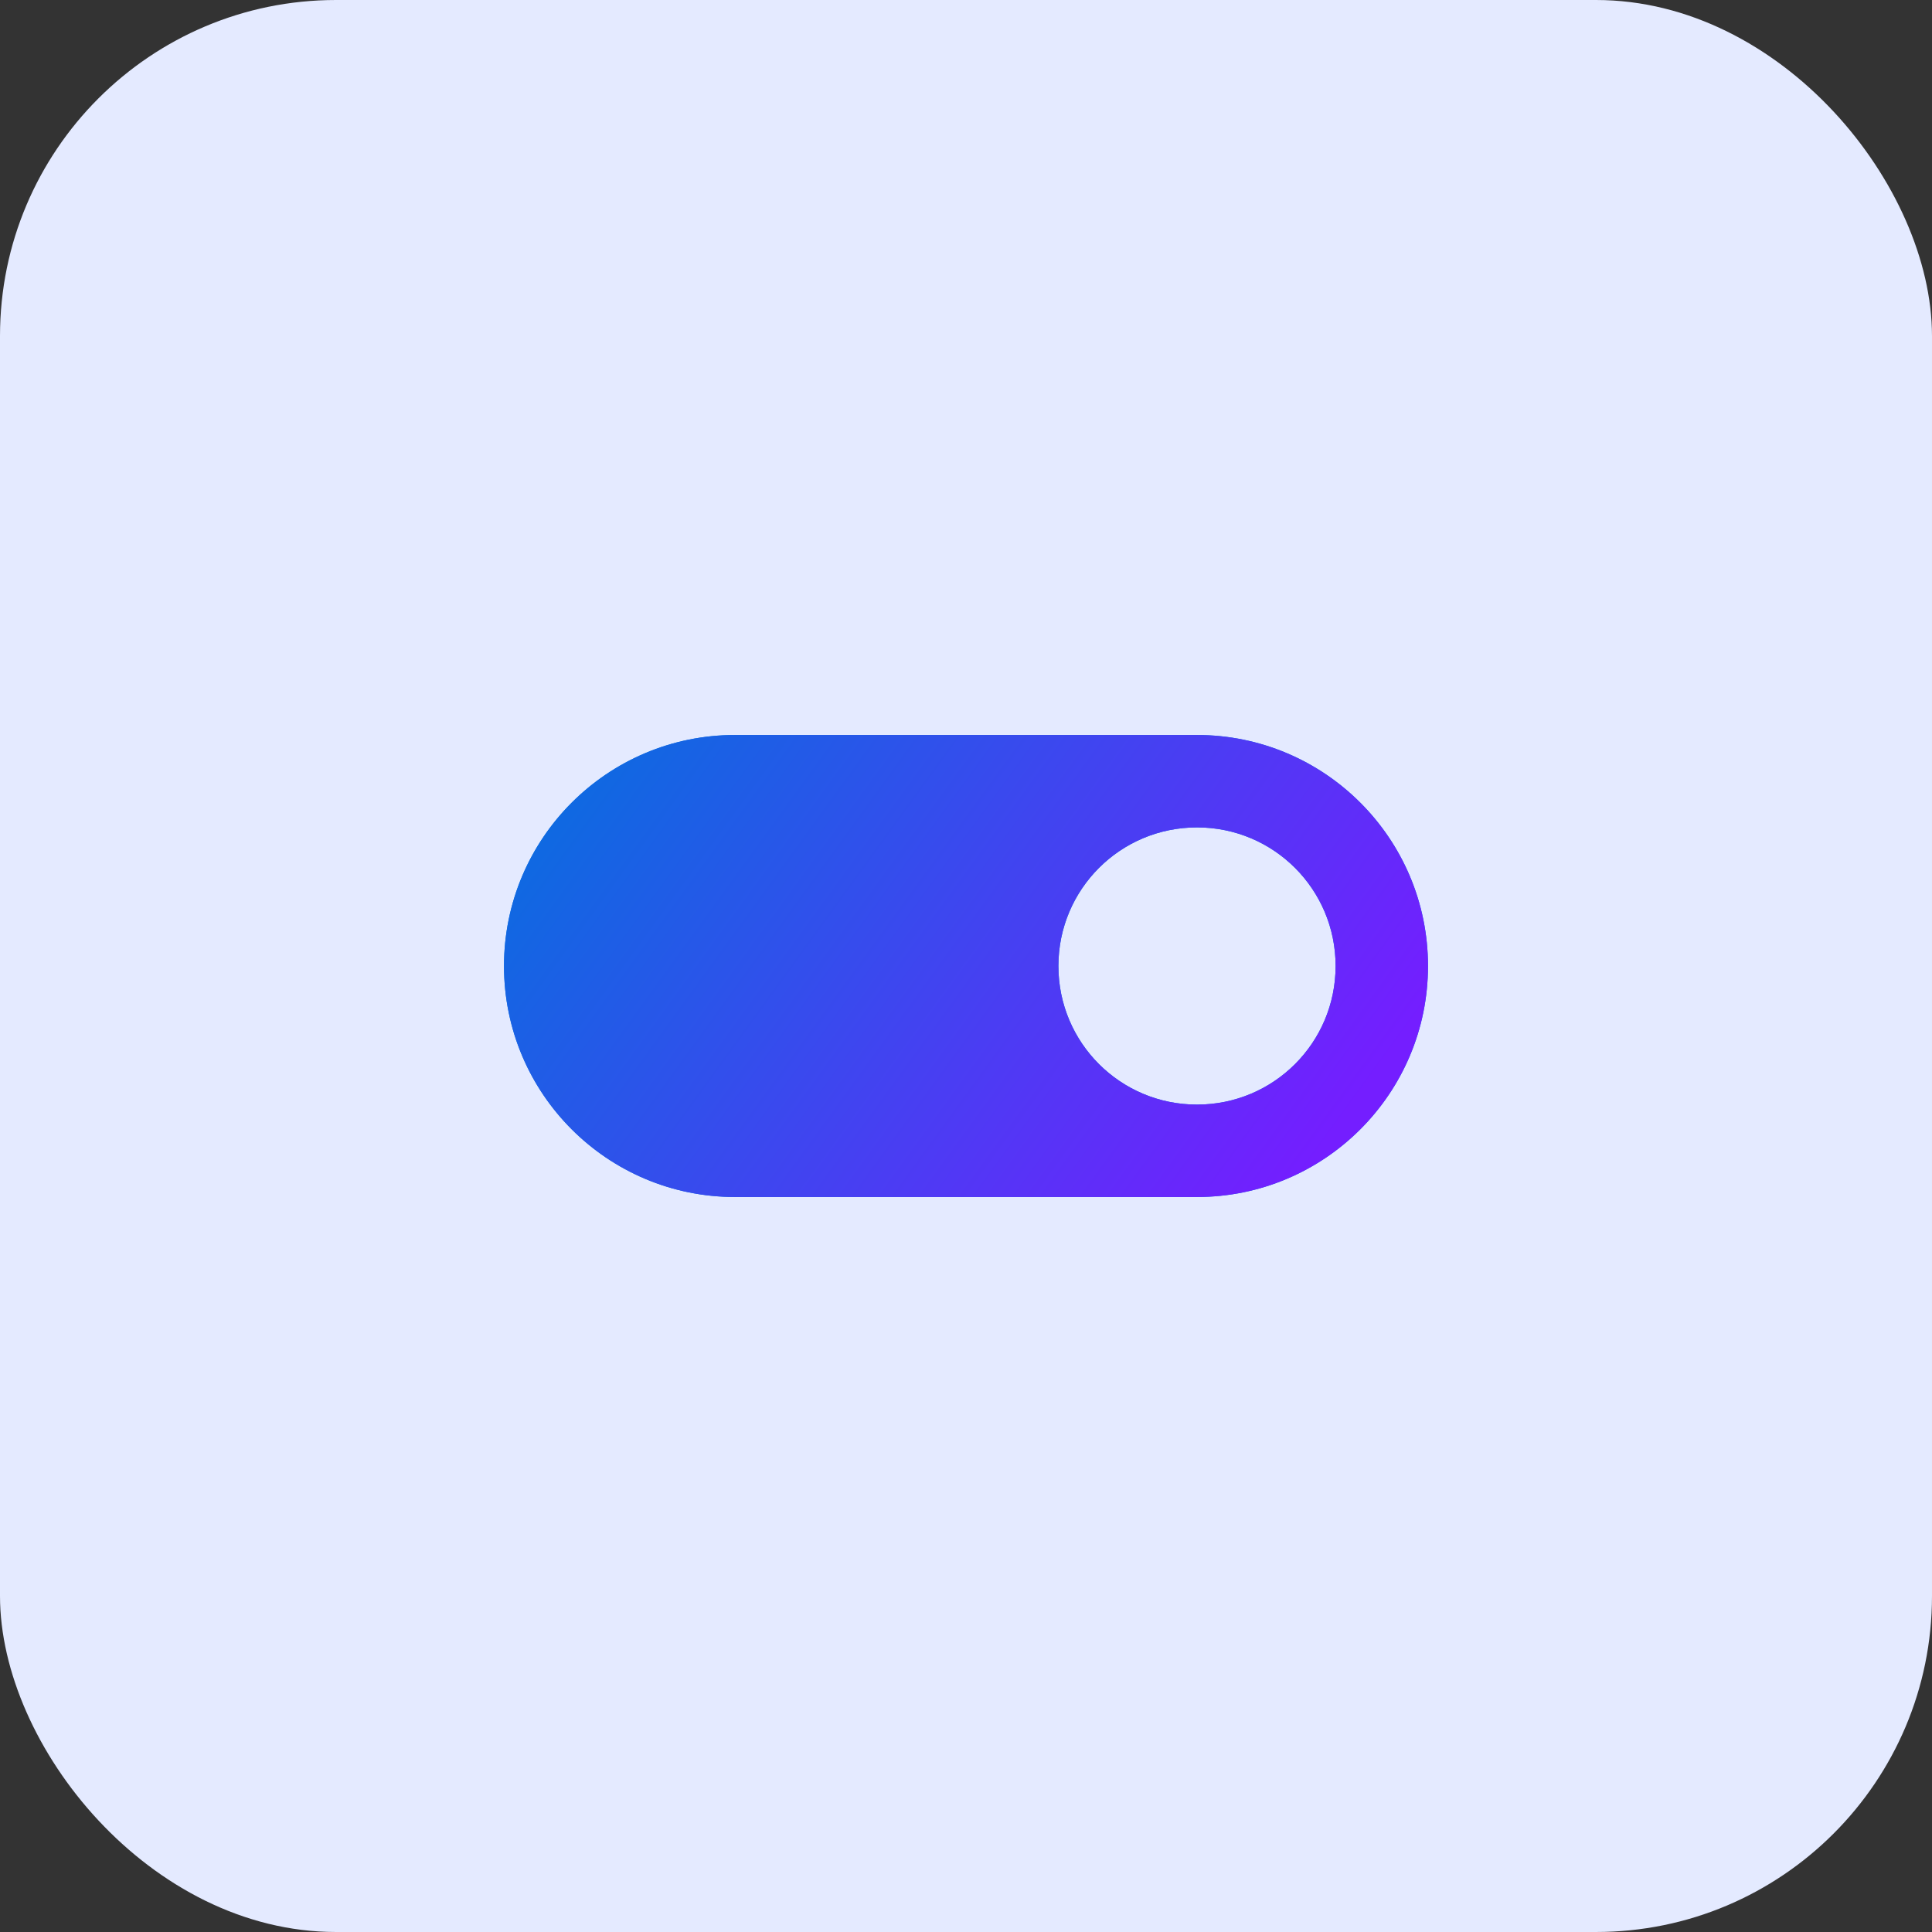
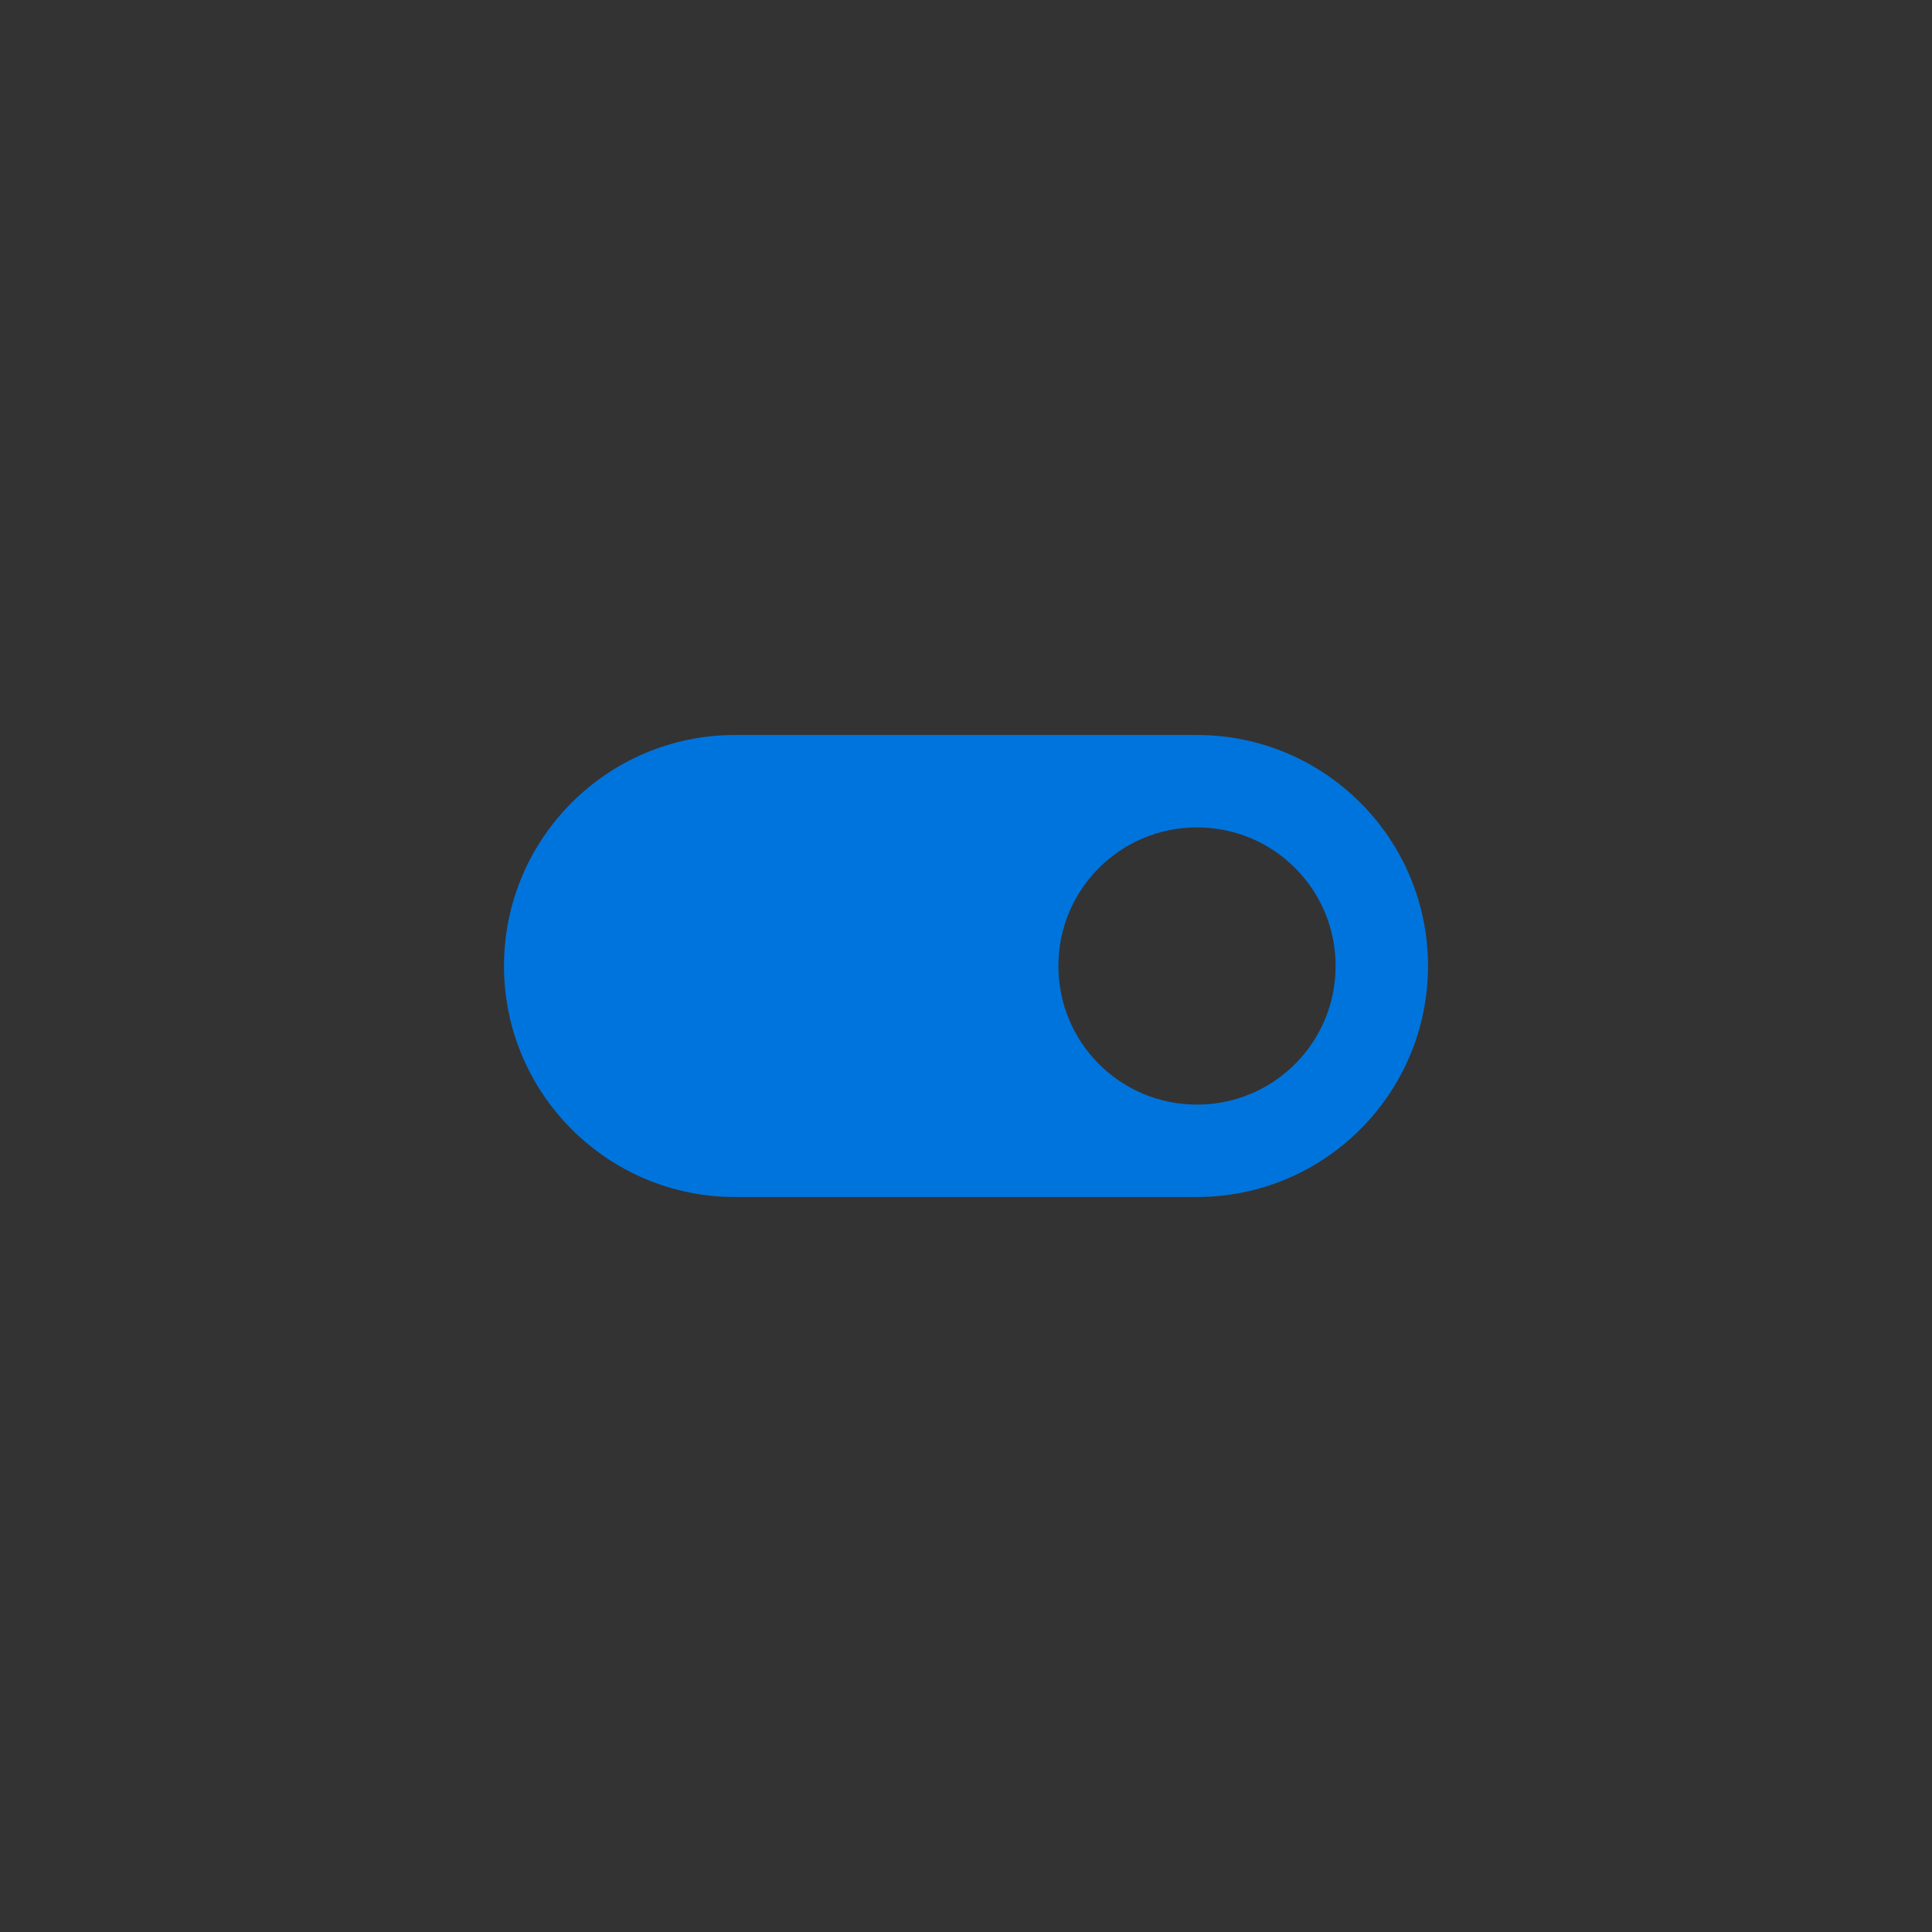
<svg xmlns="http://www.w3.org/2000/svg" width="92" height="92" viewBox="0 0 92 92" fill="none">
  <rect x="0" y="0" width="92" height="92" fill="#333333" stroke="none" />
-   <rect width="92" height="92" rx="16" fill="#E4EAFF" />
  <path d="M57 35H35C28.928 35 24 39.928 24 46C24 52.072 28.928 57 35 57H57C63.072 57 68 52.072 68 46C68 39.928 63.072 35 57 35ZM57 52.6C53.348 52.6 50.4 49.652 50.4 46C50.4 42.348 53.348 39.4 57 39.4C60.652 39.4 63.6 42.348 63.6 46C63.6 49.652 60.652 52.6 57 52.6Z" fill="#0074DD" />
-   <path d="M57 35H35C28.928 35 24 39.928 24 46C24 52.072 28.928 57 35 57H57C63.072 57 68 52.072 68 46C68 39.928 63.072 35 57 35ZM57 52.6C53.348 52.6 50.4 49.652 50.4 46C50.4 42.348 53.348 39.4 57 39.4C60.652 39.4 63.6 42.348 63.6 46C63.6 49.652 60.652 52.6 57 52.6Z" fill="url(#paint0_linear_24028_41951)" />
  <defs>
    <linearGradient id="paint0_linear_24028_41951" x1="26.105" y1="29.762" x2="62.104" y2="55.874" gradientUnits="userSpaceOnUse">
      <stop stop-color="#0074DD" />
      <stop offset="1" stop-color="#741EFF" />
    </linearGradient>
  </defs>
</svg>